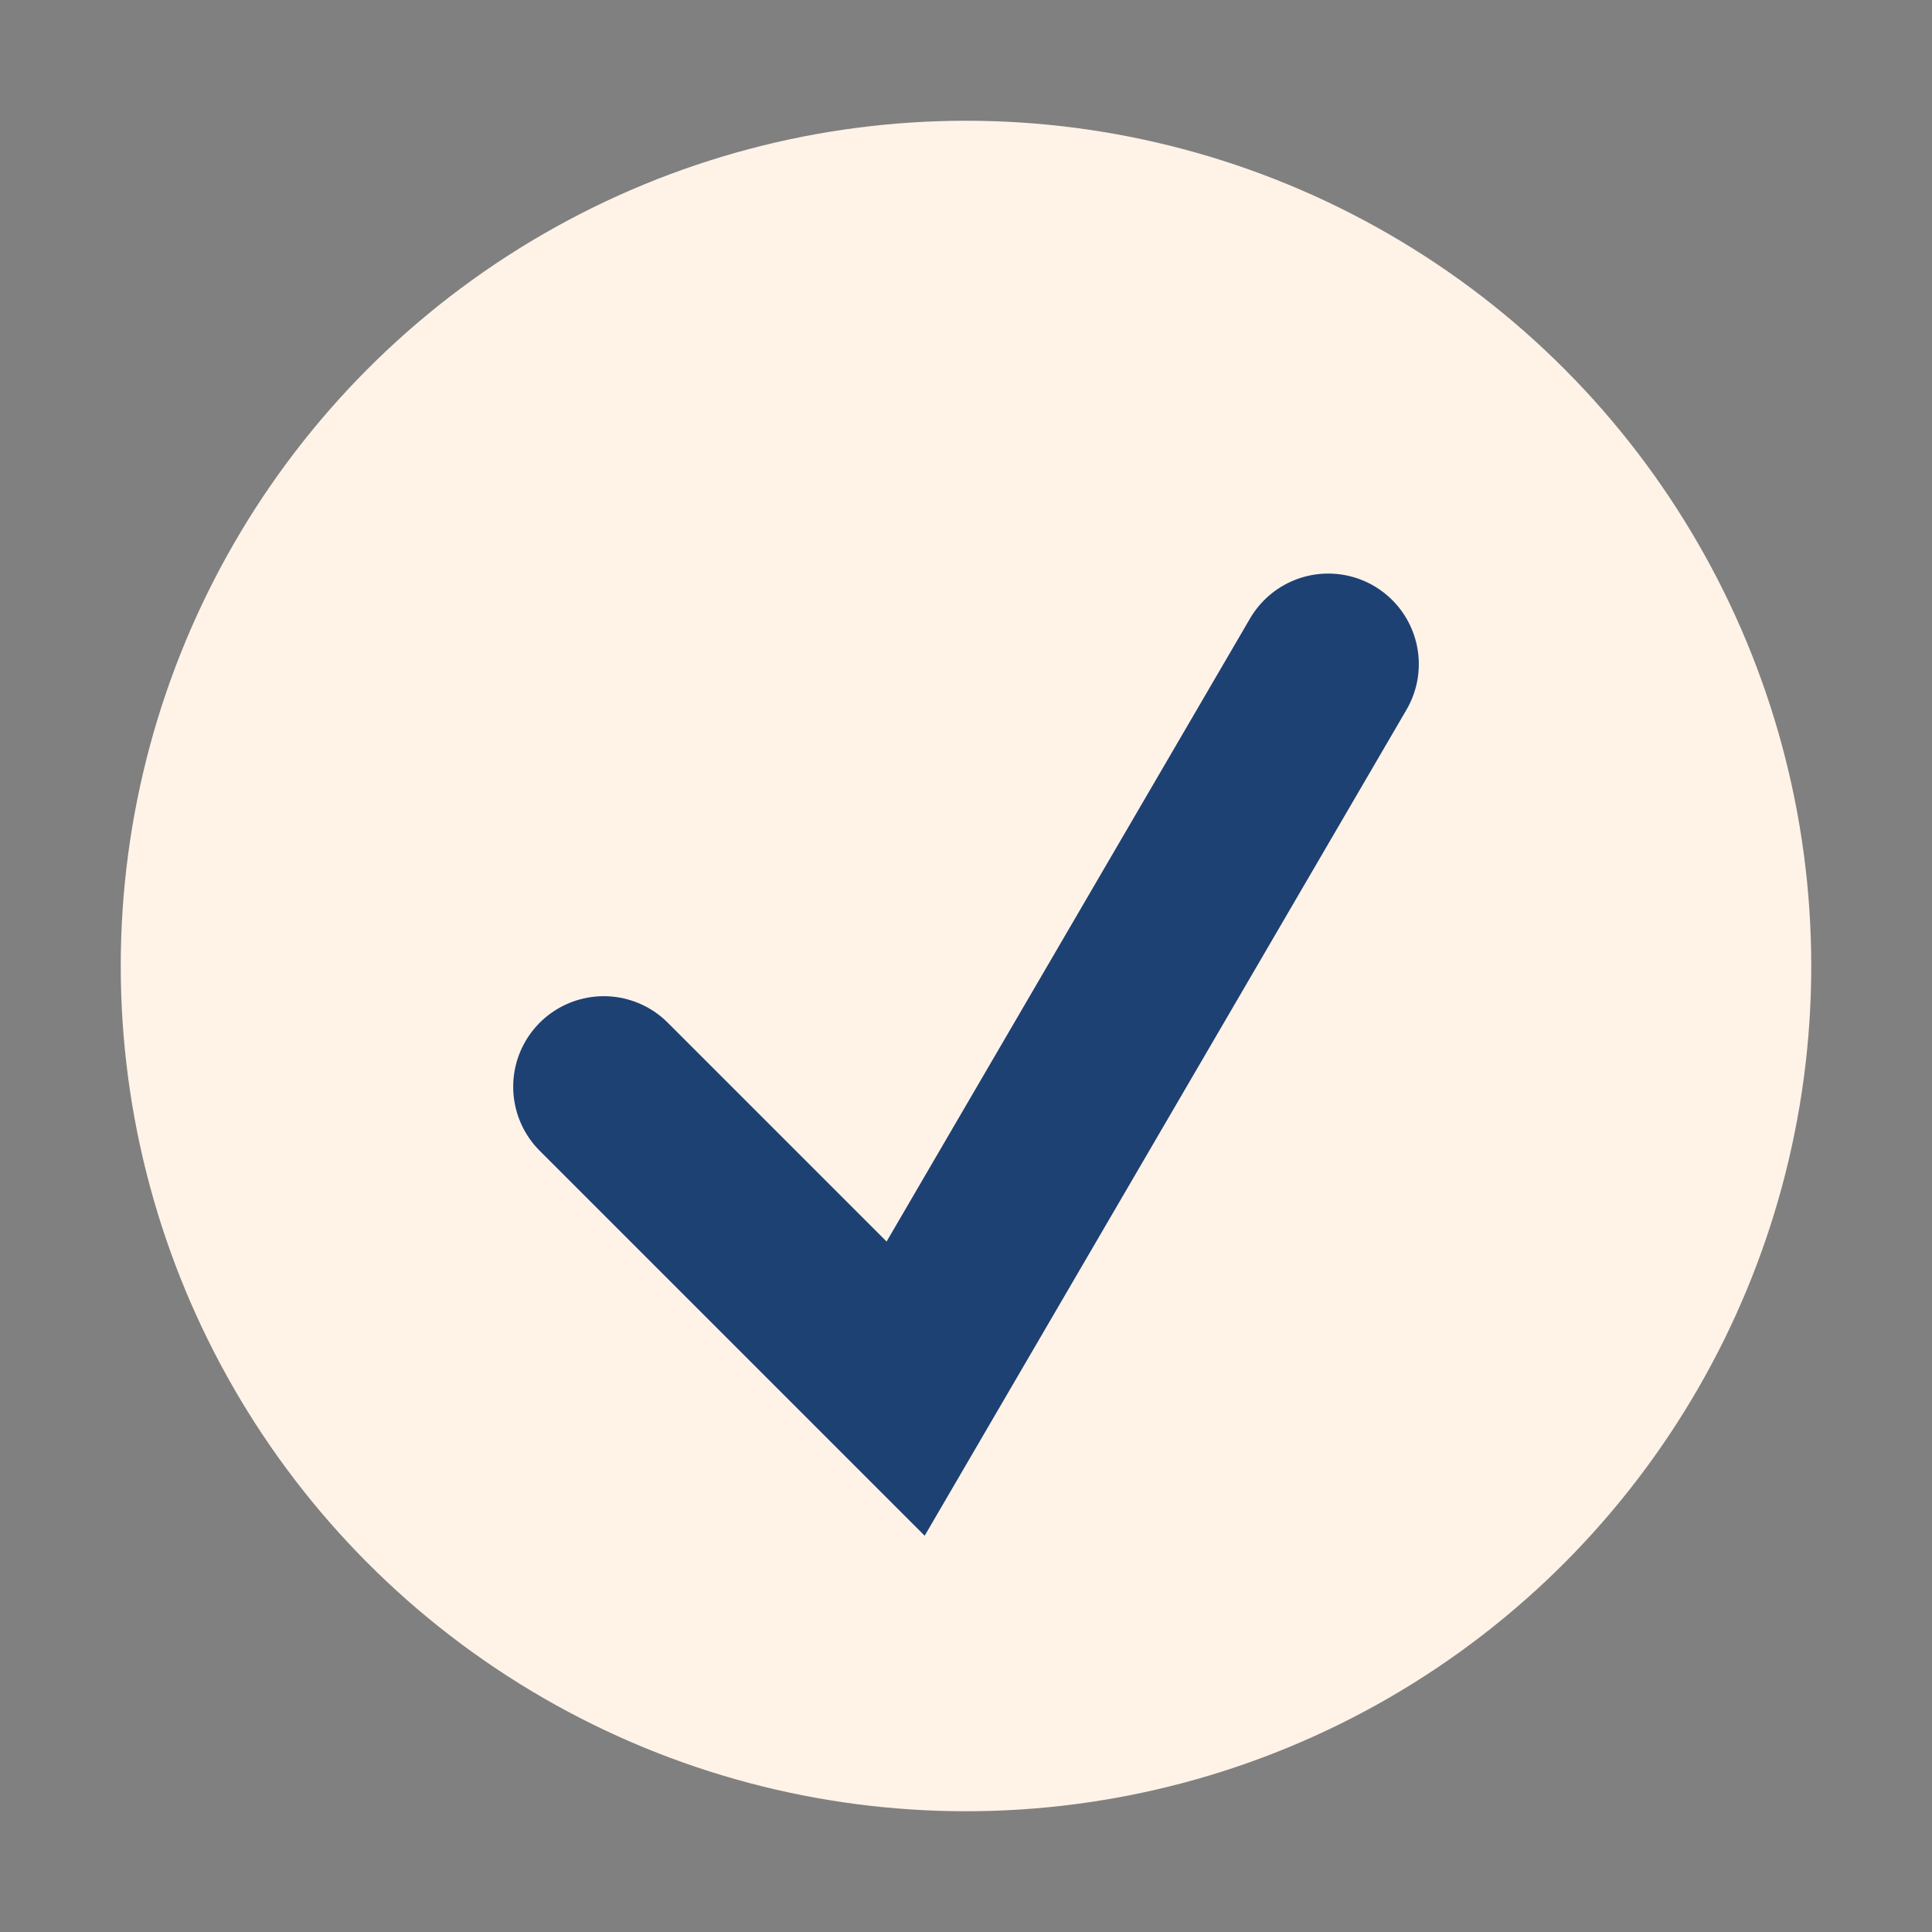
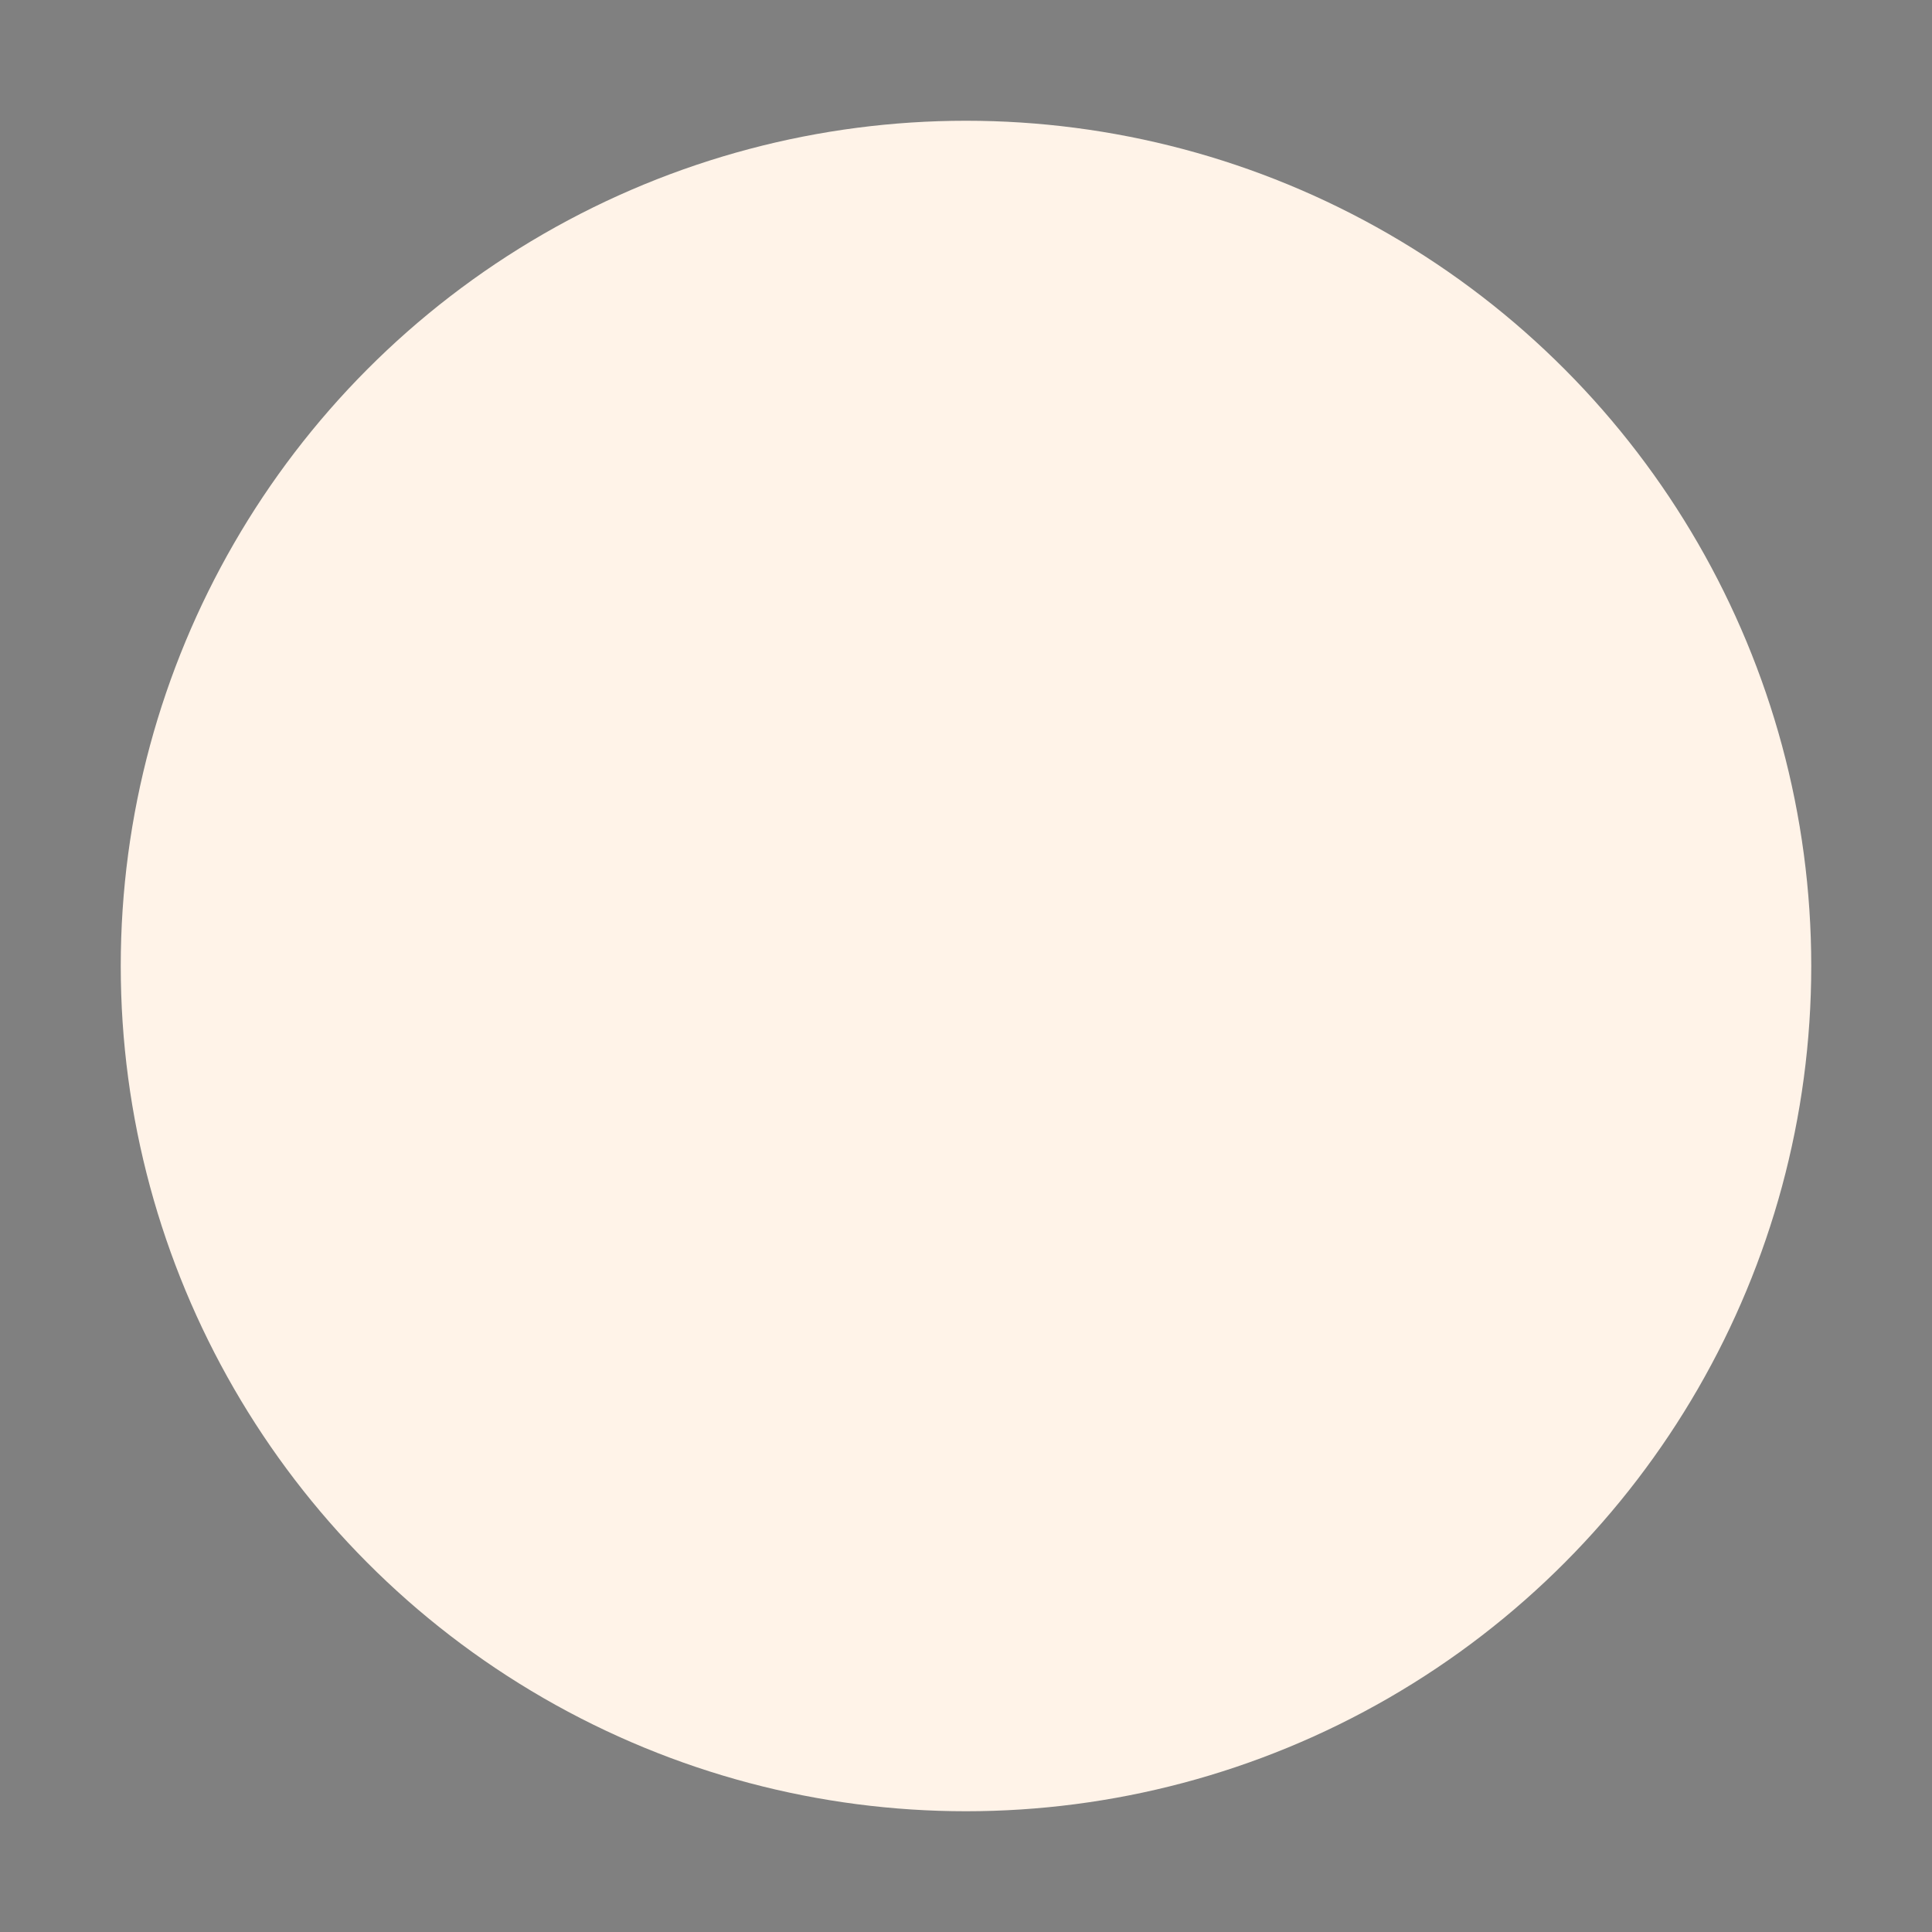
<svg xmlns="http://www.w3.org/2000/svg" width="32" height="32" viewBox="0 0 32 32">
  <rect x="0" y="0" width="32" height="32" fill="#808080" stroke="none" />
  <circle cx="16" cy="16" r="14" fill="#FFF3E8" />
-   <polyline points="10,18 15,23 22,11" fill="none" stroke="#1E4173" stroke-width="3" stroke-linecap="round" />
</svg>